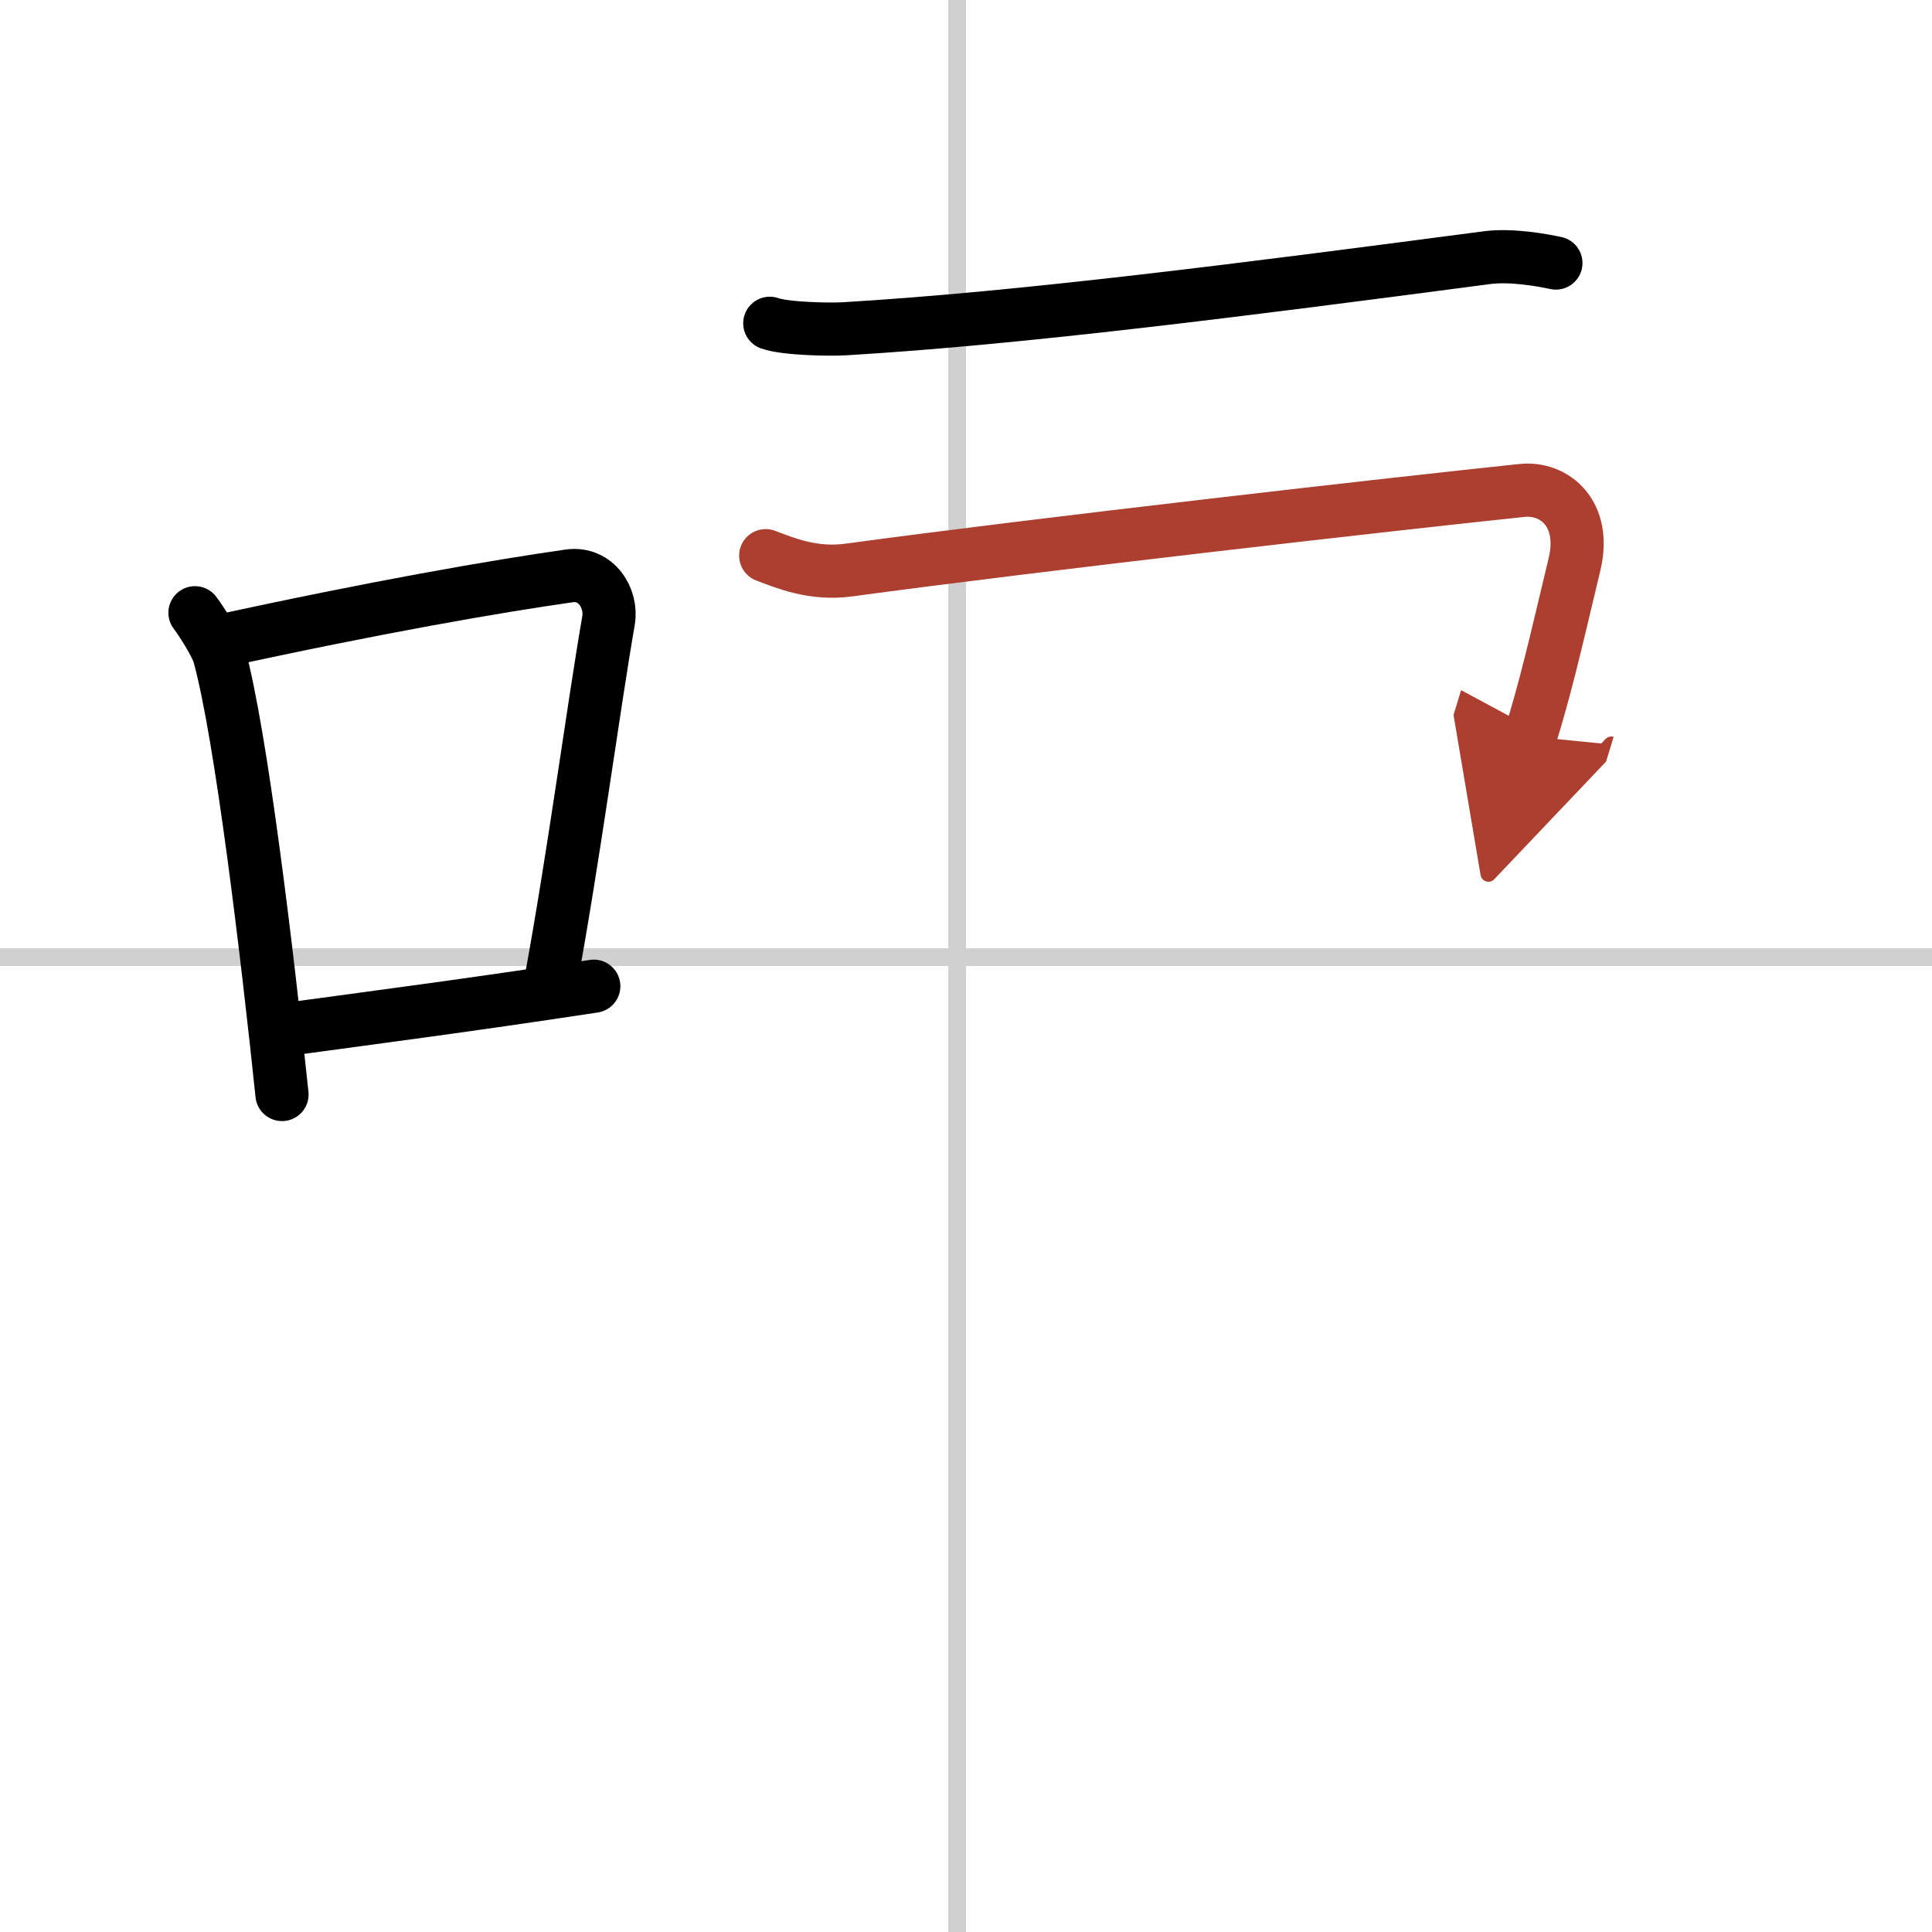
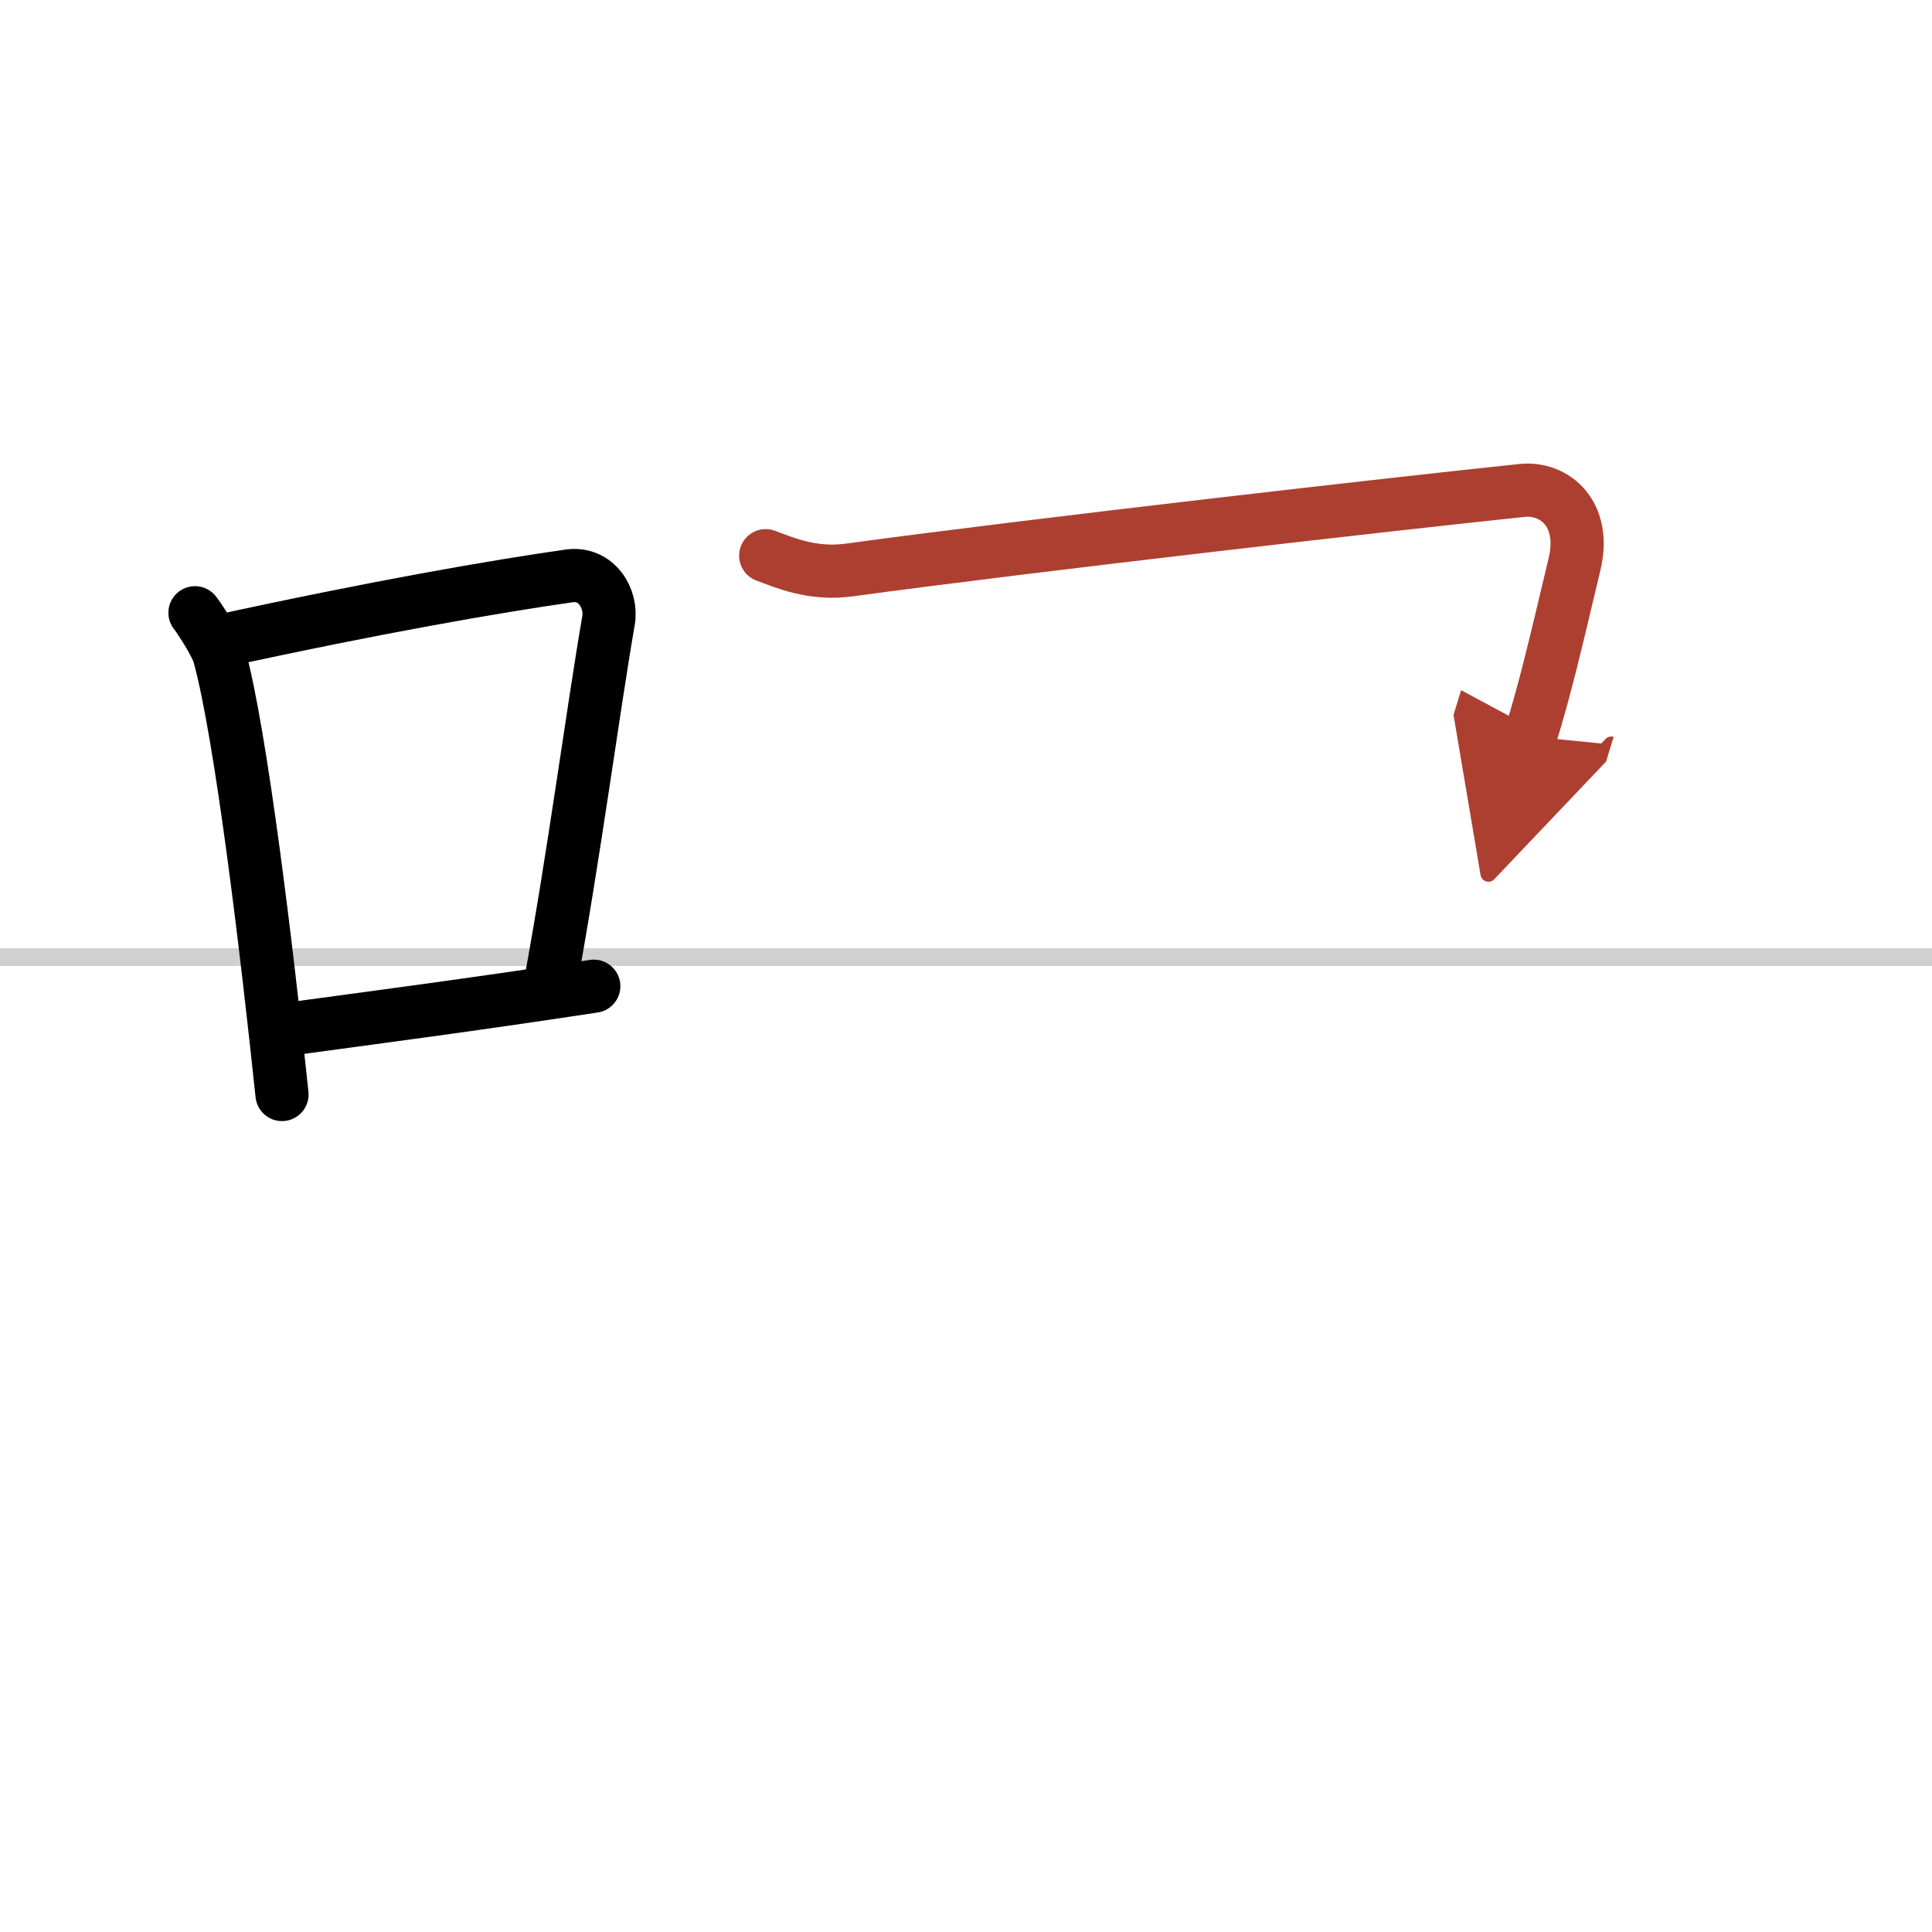
<svg xmlns="http://www.w3.org/2000/svg" width="400" height="400" viewBox="0 0 109 109">
  <defs>
    <marker id="a" markerWidth="4" orient="auto" refX="1" refY="5" viewBox="0 0 10 10">
      <polyline points="0 0 10 5 0 10 1 5" fill="#ad3f31" stroke="#ad3f31" />
    </marker>
  </defs>
  <g fill="none" stroke="#000" stroke-linecap="round" stroke-linejoin="round" stroke-width="3">
    <rect width="100%" height="100%" fill="#fff" stroke="#fff" />
-     <line x1="54" x2="54" y2="109" stroke="#d0d0d0" stroke-width="1" />
    <line x2="109" y1="54" y2="54" stroke="#d0d0d0" stroke-width="1" />
    <path d="m11 34.57c0.35 0.45 1.22 1.83 1.37 2.39 1.23 4.46 2.7 16.77 3.54 24.79" />
    <path d="m12.21 36.22c8.94-1.96 15.77-3.14 19.91-3.73 1.52-0.21 2.43 1.27 2.21 2.53-0.9 5.21-1.95 13.27-3.28 20.48" />
    <path d="m16.07 58.09c4.87-0.66 10.75-1.43 17.43-2.45" />
-     <path d="m43.43 18.24c0.86 0.31 3.34 0.36 4.2 0.31 9.94-0.59 22.5-2.2 36.24-4.01 1.42-0.19 3.2 0.15 3.91 0.3" />
    <path d="m43.2 31.35c1.05 0.39 2.64 1.09 4.7 0.81 10.72-1.46 31.26-3.79 37.97-4.49 1.82-0.19 3.65 1.3 2.96 4.17-1.21 5.08-1.62 6.86-2.49 9.71" marker-end="url(#a)" stroke="#ad3f31" />
  </g>
</svg>